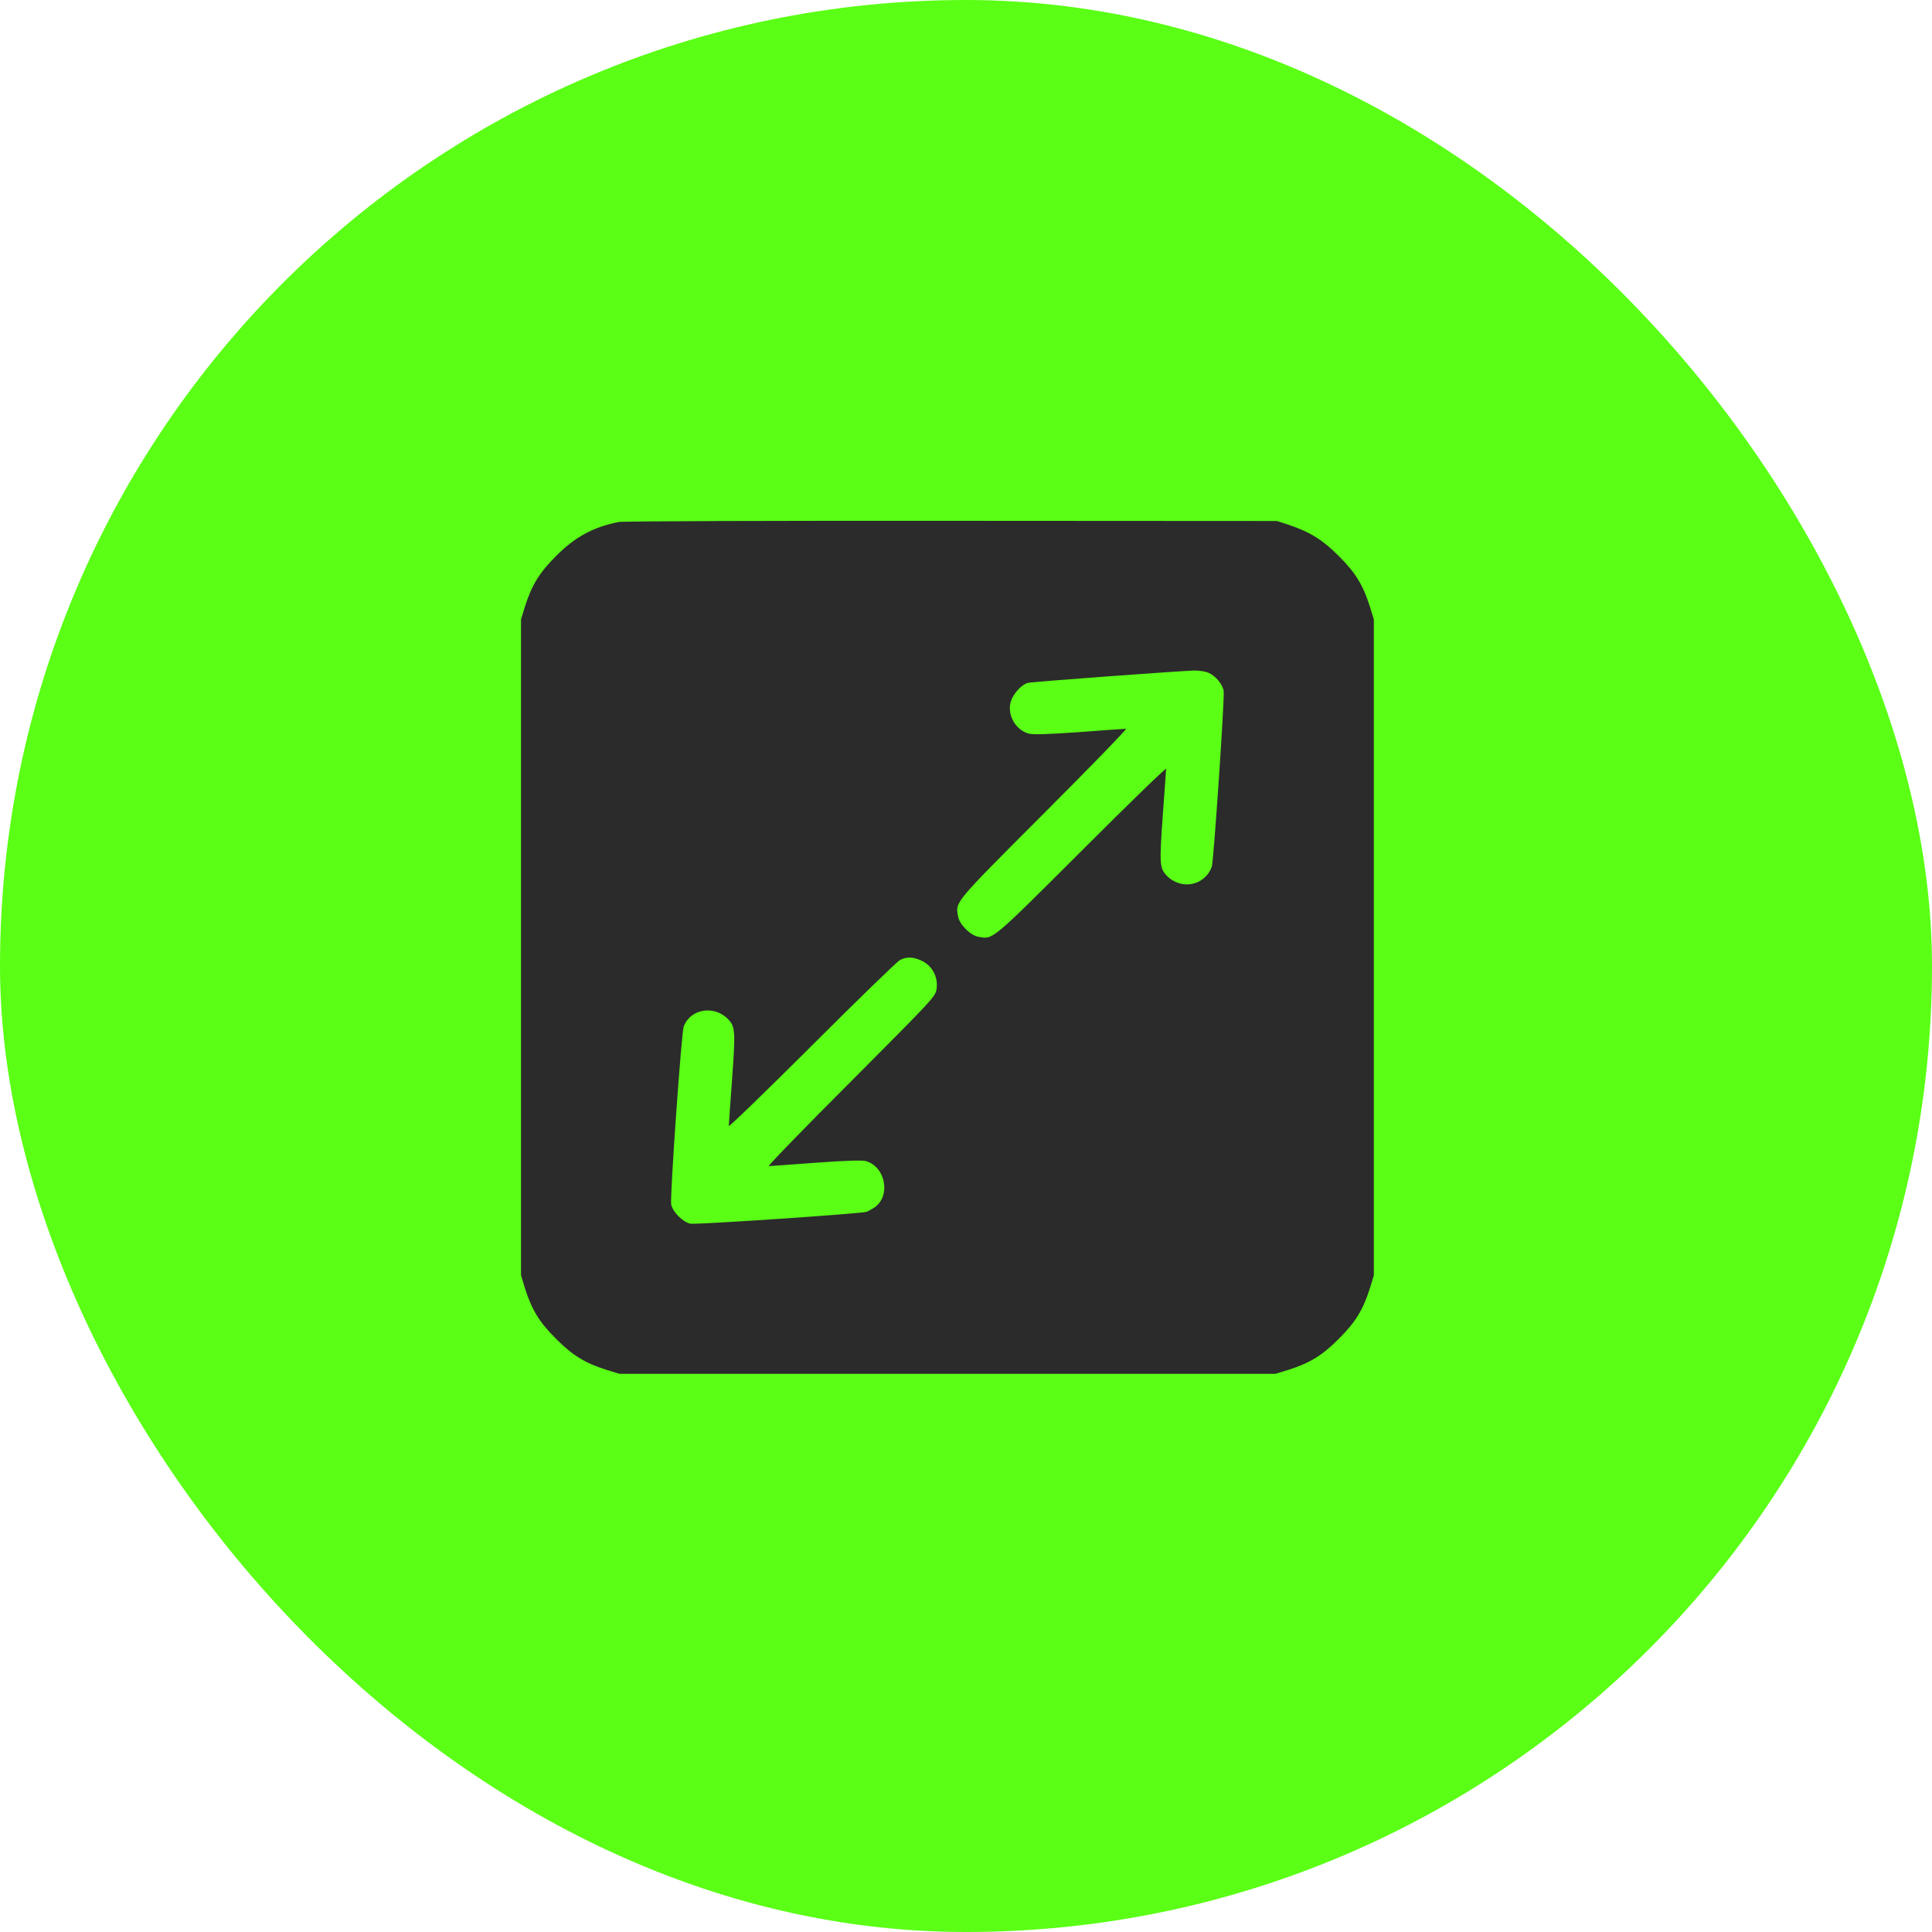
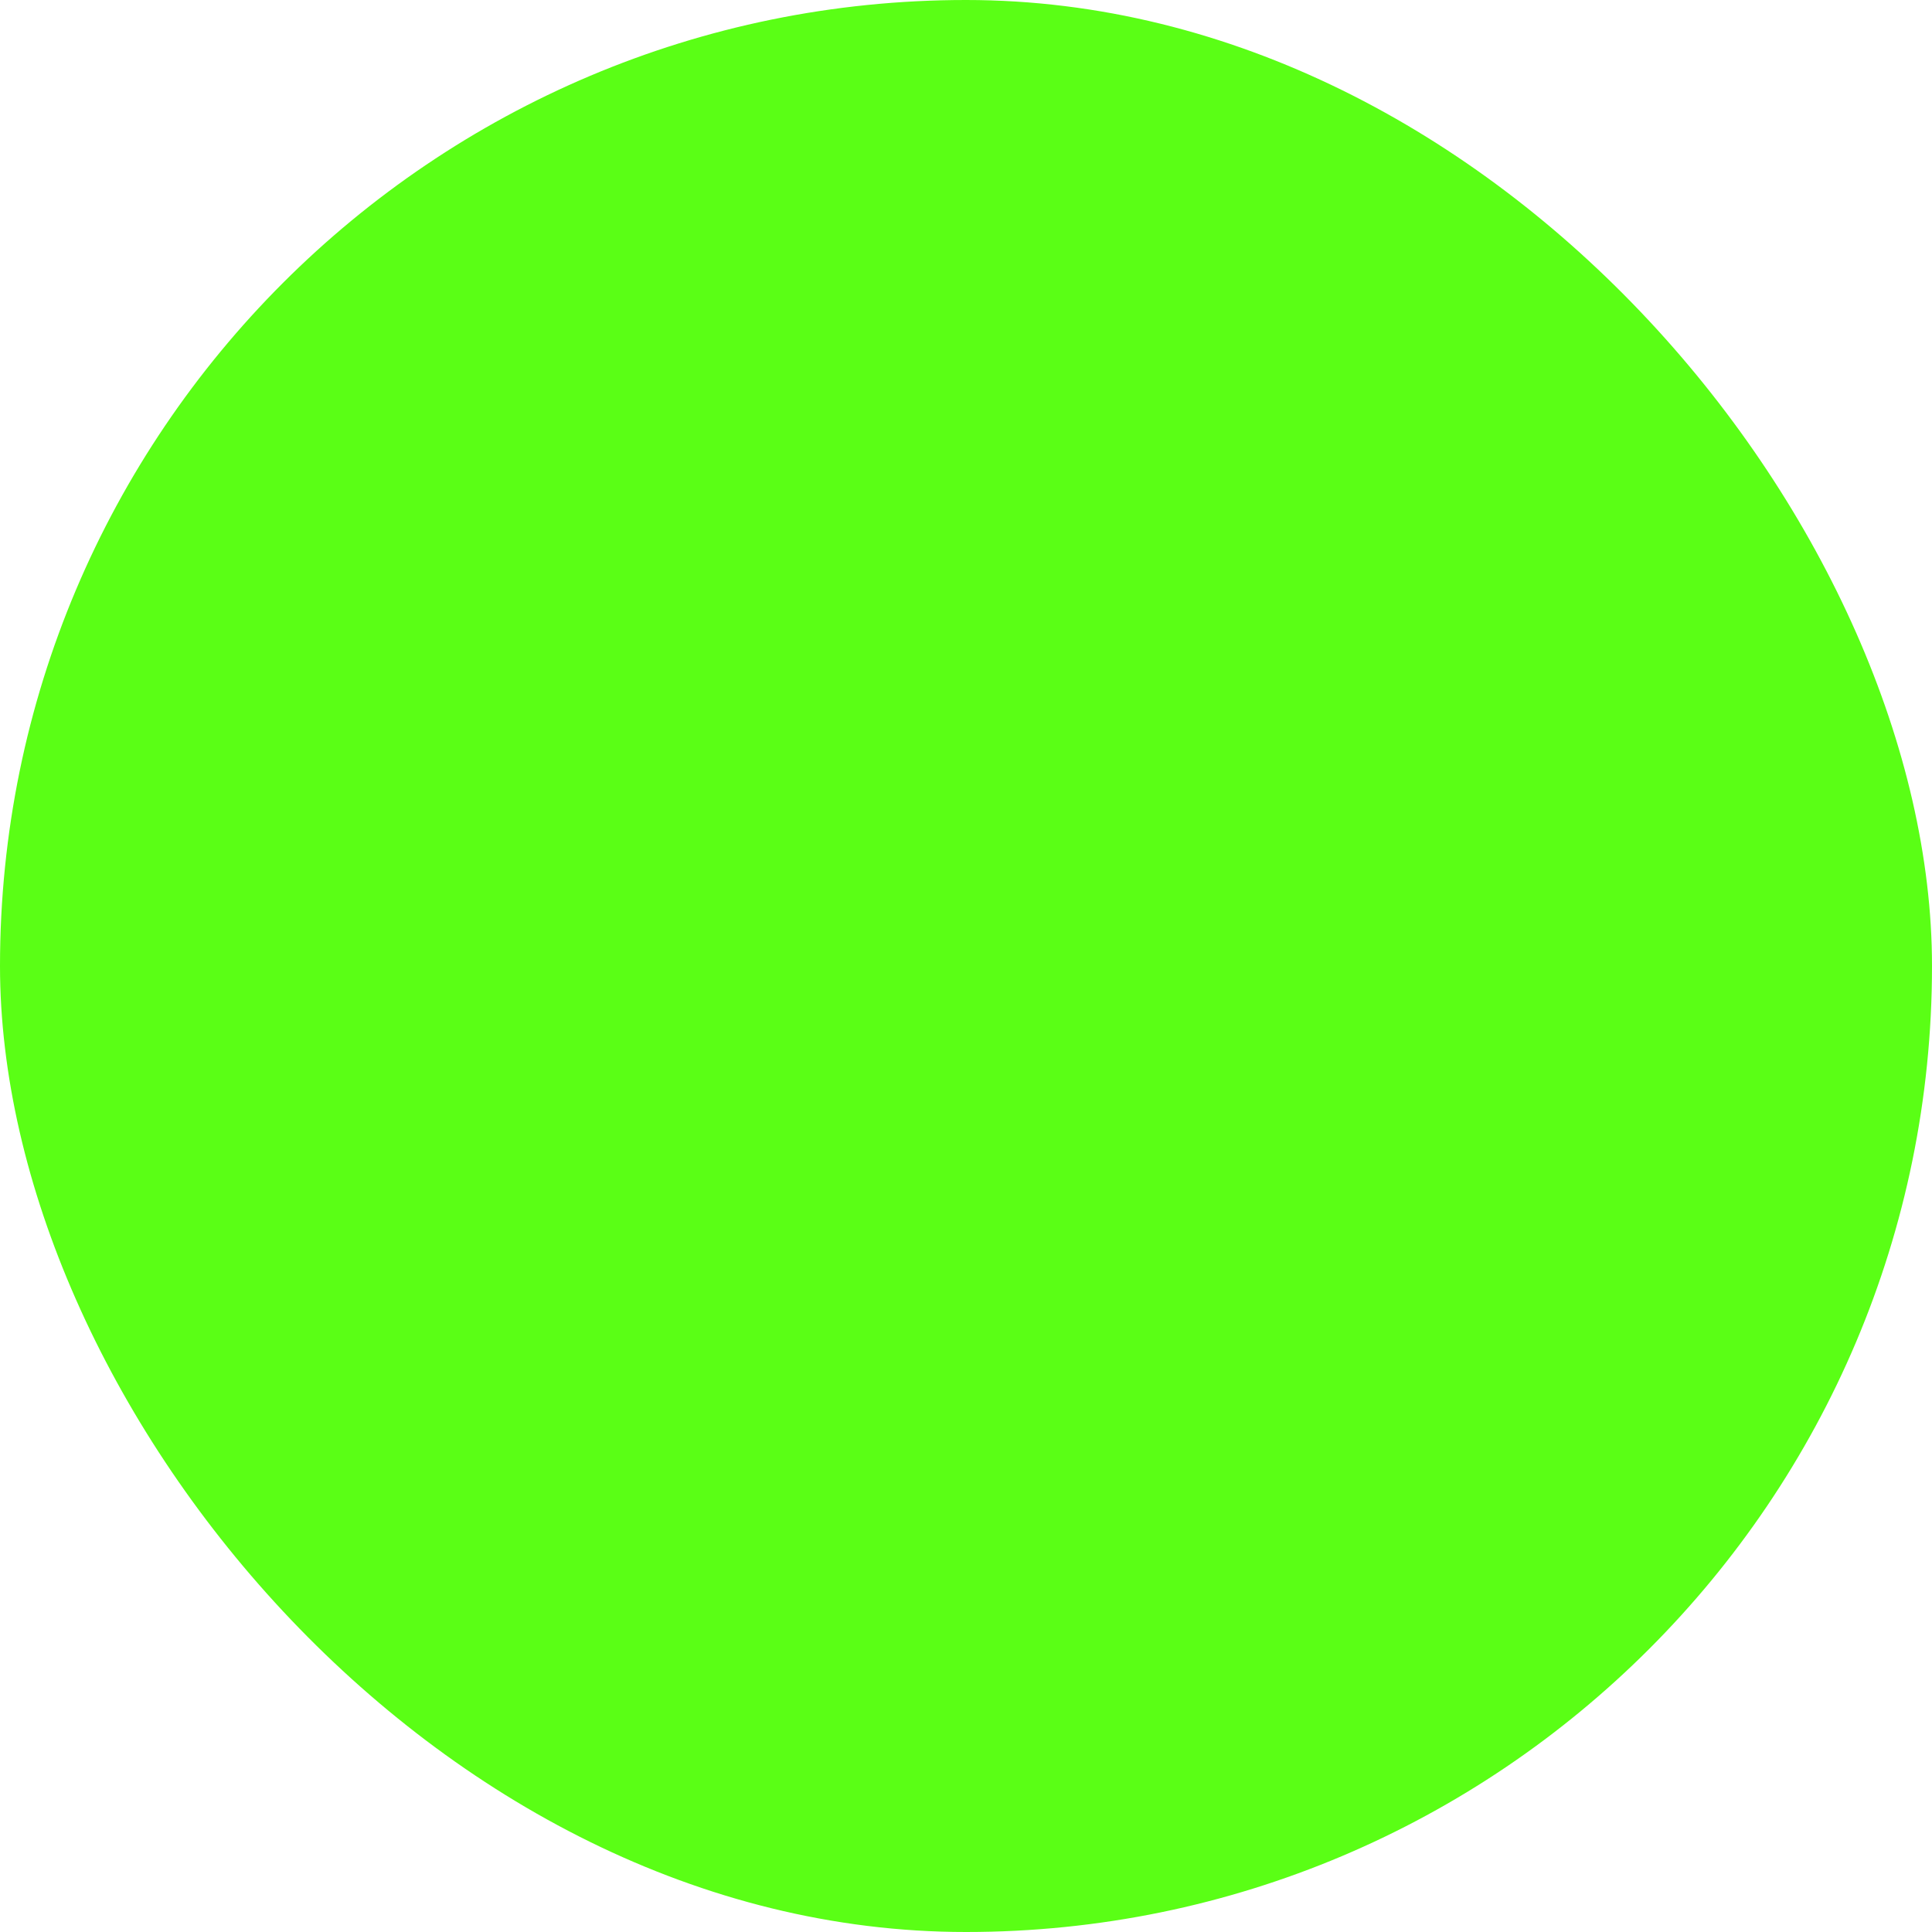
<svg xmlns="http://www.w3.org/2000/svg" width="52" height="52" viewBox="0 0 52 52" fill="none">
  <rect width="52" height="52" rx="26" fill="#5AFF15" />
  <g clip-path="url(#clip0_1005_40)">
-     <path d="M16.655 14.049C15.972 14.184 15.478 14.449 14.966 14.966C14.517 15.411 14.31 15.752 14.126 16.336L14.023 16.673V25.5V34.327L14.126 34.664C14.31 35.248 14.517 35.59 14.966 36.034C15.411 36.483 15.752 36.69 16.336 36.874L16.673 36.977H25.5H34.327L34.664 36.874C35.248 36.69 35.59 36.483 36.034 36.034C36.483 35.59 36.69 35.248 36.874 34.664L36.977 34.327V25.5V16.673L36.874 16.336C36.69 15.752 36.483 15.411 36.034 14.966C35.598 14.53 35.27 14.323 34.687 14.126L34.372 14.023L25.612 14.018C20.752 14.014 16.763 14.027 16.655 14.049ZM32.521 18.106C32.71 18.182 32.903 18.411 32.935 18.596C32.966 18.753 32.665 23.191 32.616 23.326C32.427 23.847 31.78 23.968 31.394 23.559C31.21 23.362 31.205 23.231 31.295 21.96C31.344 21.3 31.385 20.729 31.385 20.693C31.385 20.657 30.36 21.65 29.107 22.904C26.641 25.365 26.735 25.284 26.327 25.212C26.115 25.172 25.828 24.885 25.788 24.673C25.716 24.265 25.635 24.359 28.096 21.893C29.35 20.64 30.343 19.615 30.307 19.615C30.271 19.615 29.7 19.656 29.044 19.705C28.195 19.764 27.8 19.777 27.688 19.745C27.328 19.647 27.099 19.233 27.207 18.878C27.27 18.672 27.499 18.42 27.665 18.38C27.782 18.348 31.722 18.061 32.139 18.047C32.27 18.047 32.44 18.07 32.521 18.106ZM24.826 25.868C25.1 26.008 25.253 26.304 25.208 26.614C25.181 26.821 25.145 26.857 22.904 29.107C21.65 30.36 20.657 31.385 20.693 31.385C20.729 31.385 21.3 31.344 21.96 31.295C22.764 31.236 23.204 31.223 23.303 31.25C23.838 31.403 23.982 32.189 23.537 32.499C23.465 32.544 23.371 32.598 23.326 32.616C23.182 32.665 18.753 32.966 18.582 32.935C18.38 32.894 18.106 32.62 18.065 32.418C18.029 32.211 18.34 27.8 18.402 27.629C18.587 27.144 19.233 27.045 19.606 27.441C19.79 27.638 19.795 27.769 19.705 29.04C19.656 29.7 19.615 30.271 19.615 30.307C19.615 30.343 20.622 29.368 21.852 28.141C23.079 26.915 24.148 25.877 24.22 25.841C24.408 25.743 24.593 25.752 24.826 25.868Z" fill="#2B2B2B" />
+     <path d="M16.655 14.049C15.972 14.184 15.478 14.449 14.966 14.966C14.517 15.411 14.31 15.752 14.126 16.336L14.023 16.673V25.5V34.327L14.126 34.664C14.31 35.248 14.517 35.59 14.966 36.034C15.411 36.483 15.752 36.69 16.336 36.874L16.673 36.977H25.5H34.327L34.664 36.874C35.248 36.69 35.59 36.483 36.034 36.034C36.483 35.59 36.69 35.248 36.874 34.664L36.977 34.327V16.673L36.874 16.336C36.69 15.752 36.483 15.411 36.034 14.966C35.598 14.53 35.27 14.323 34.687 14.126L34.372 14.023L25.612 14.018C20.752 14.014 16.763 14.027 16.655 14.049ZM32.521 18.106C32.71 18.182 32.903 18.411 32.935 18.596C32.966 18.753 32.665 23.191 32.616 23.326C32.427 23.847 31.78 23.968 31.394 23.559C31.21 23.362 31.205 23.231 31.295 21.96C31.344 21.3 31.385 20.729 31.385 20.693C31.385 20.657 30.36 21.65 29.107 22.904C26.641 25.365 26.735 25.284 26.327 25.212C26.115 25.172 25.828 24.885 25.788 24.673C25.716 24.265 25.635 24.359 28.096 21.893C29.35 20.64 30.343 19.615 30.307 19.615C30.271 19.615 29.7 19.656 29.044 19.705C28.195 19.764 27.8 19.777 27.688 19.745C27.328 19.647 27.099 19.233 27.207 18.878C27.27 18.672 27.499 18.42 27.665 18.38C27.782 18.348 31.722 18.061 32.139 18.047C32.27 18.047 32.44 18.07 32.521 18.106ZM24.826 25.868C25.1 26.008 25.253 26.304 25.208 26.614C25.181 26.821 25.145 26.857 22.904 29.107C21.65 30.36 20.657 31.385 20.693 31.385C20.729 31.385 21.3 31.344 21.96 31.295C22.764 31.236 23.204 31.223 23.303 31.25C23.838 31.403 23.982 32.189 23.537 32.499C23.465 32.544 23.371 32.598 23.326 32.616C23.182 32.665 18.753 32.966 18.582 32.935C18.38 32.894 18.106 32.62 18.065 32.418C18.029 32.211 18.34 27.8 18.402 27.629C18.587 27.144 19.233 27.045 19.606 27.441C19.79 27.638 19.795 27.769 19.705 29.04C19.656 29.7 19.615 30.271 19.615 30.307C19.615 30.343 20.622 29.368 21.852 28.141C23.079 26.915 24.148 25.877 24.22 25.841C24.408 25.743 24.593 25.752 24.826 25.868Z" fill="#2B2B2B" />
  </g>
  <defs>
    <clipPath id="clip0_1005_40">
-       <rect width="23" height="23" fill="white" transform="translate(14 14)" />
-     </clipPath>
+       </clipPath>
  </defs>
</svg>